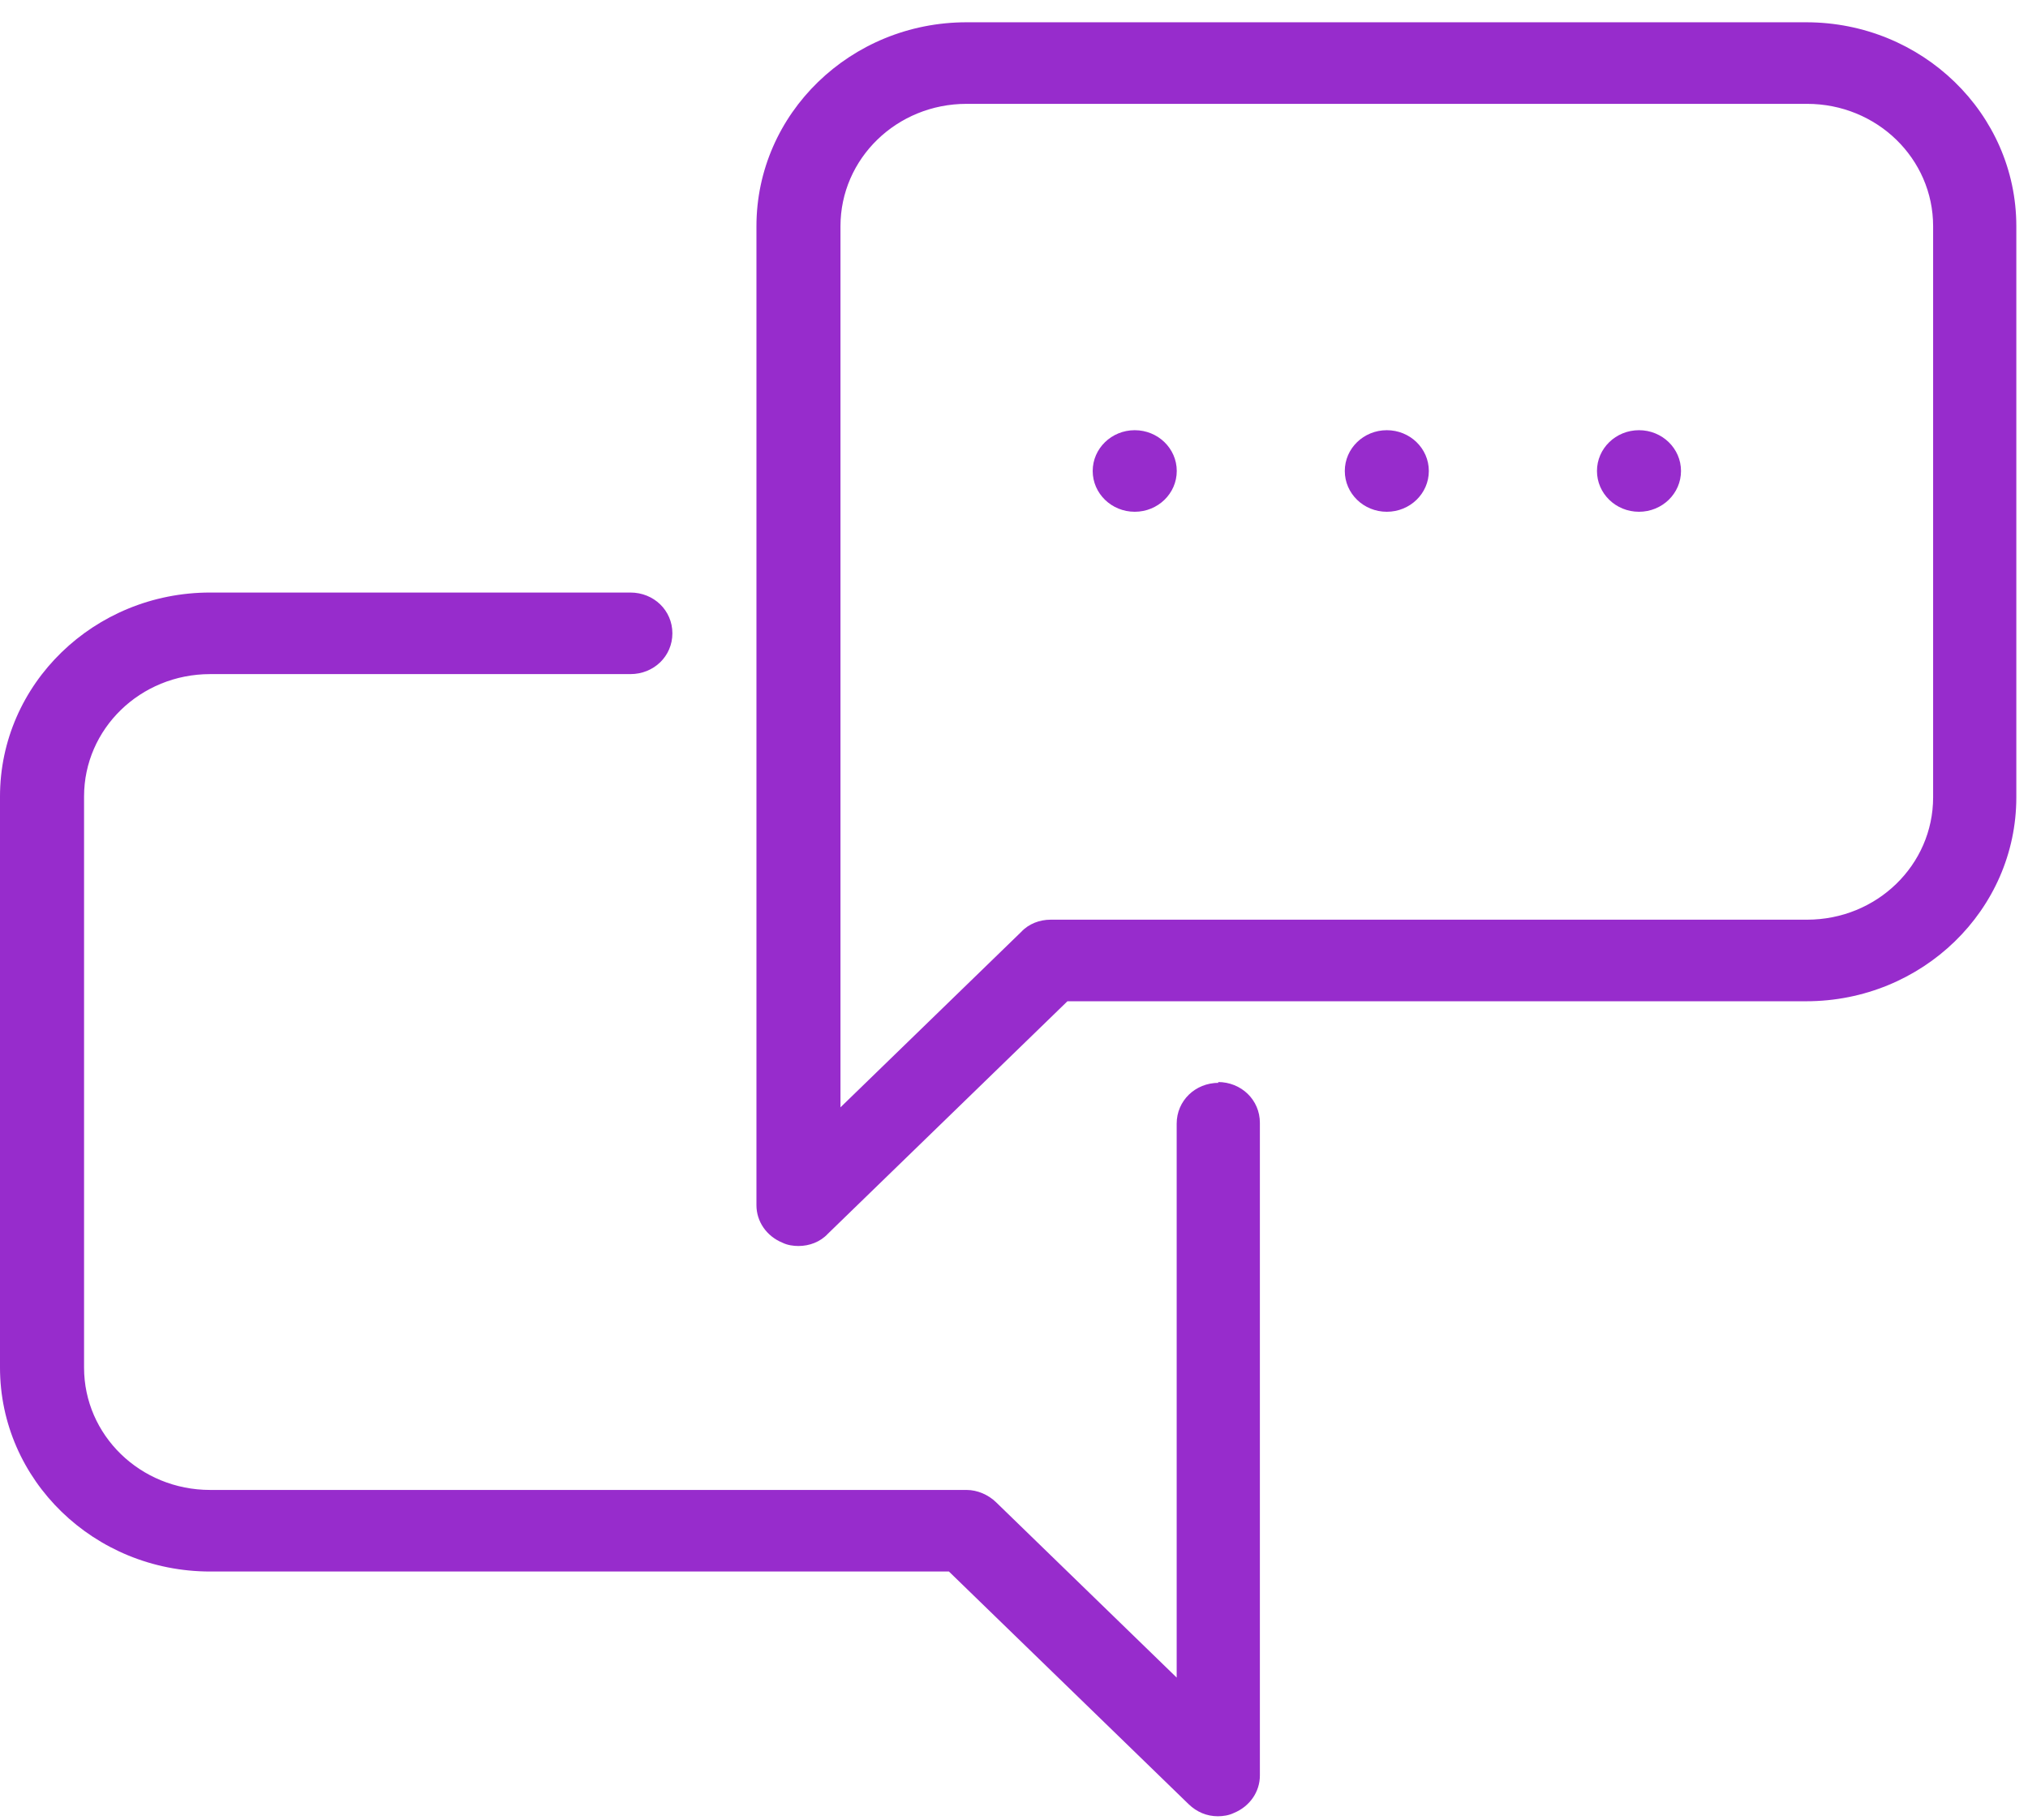
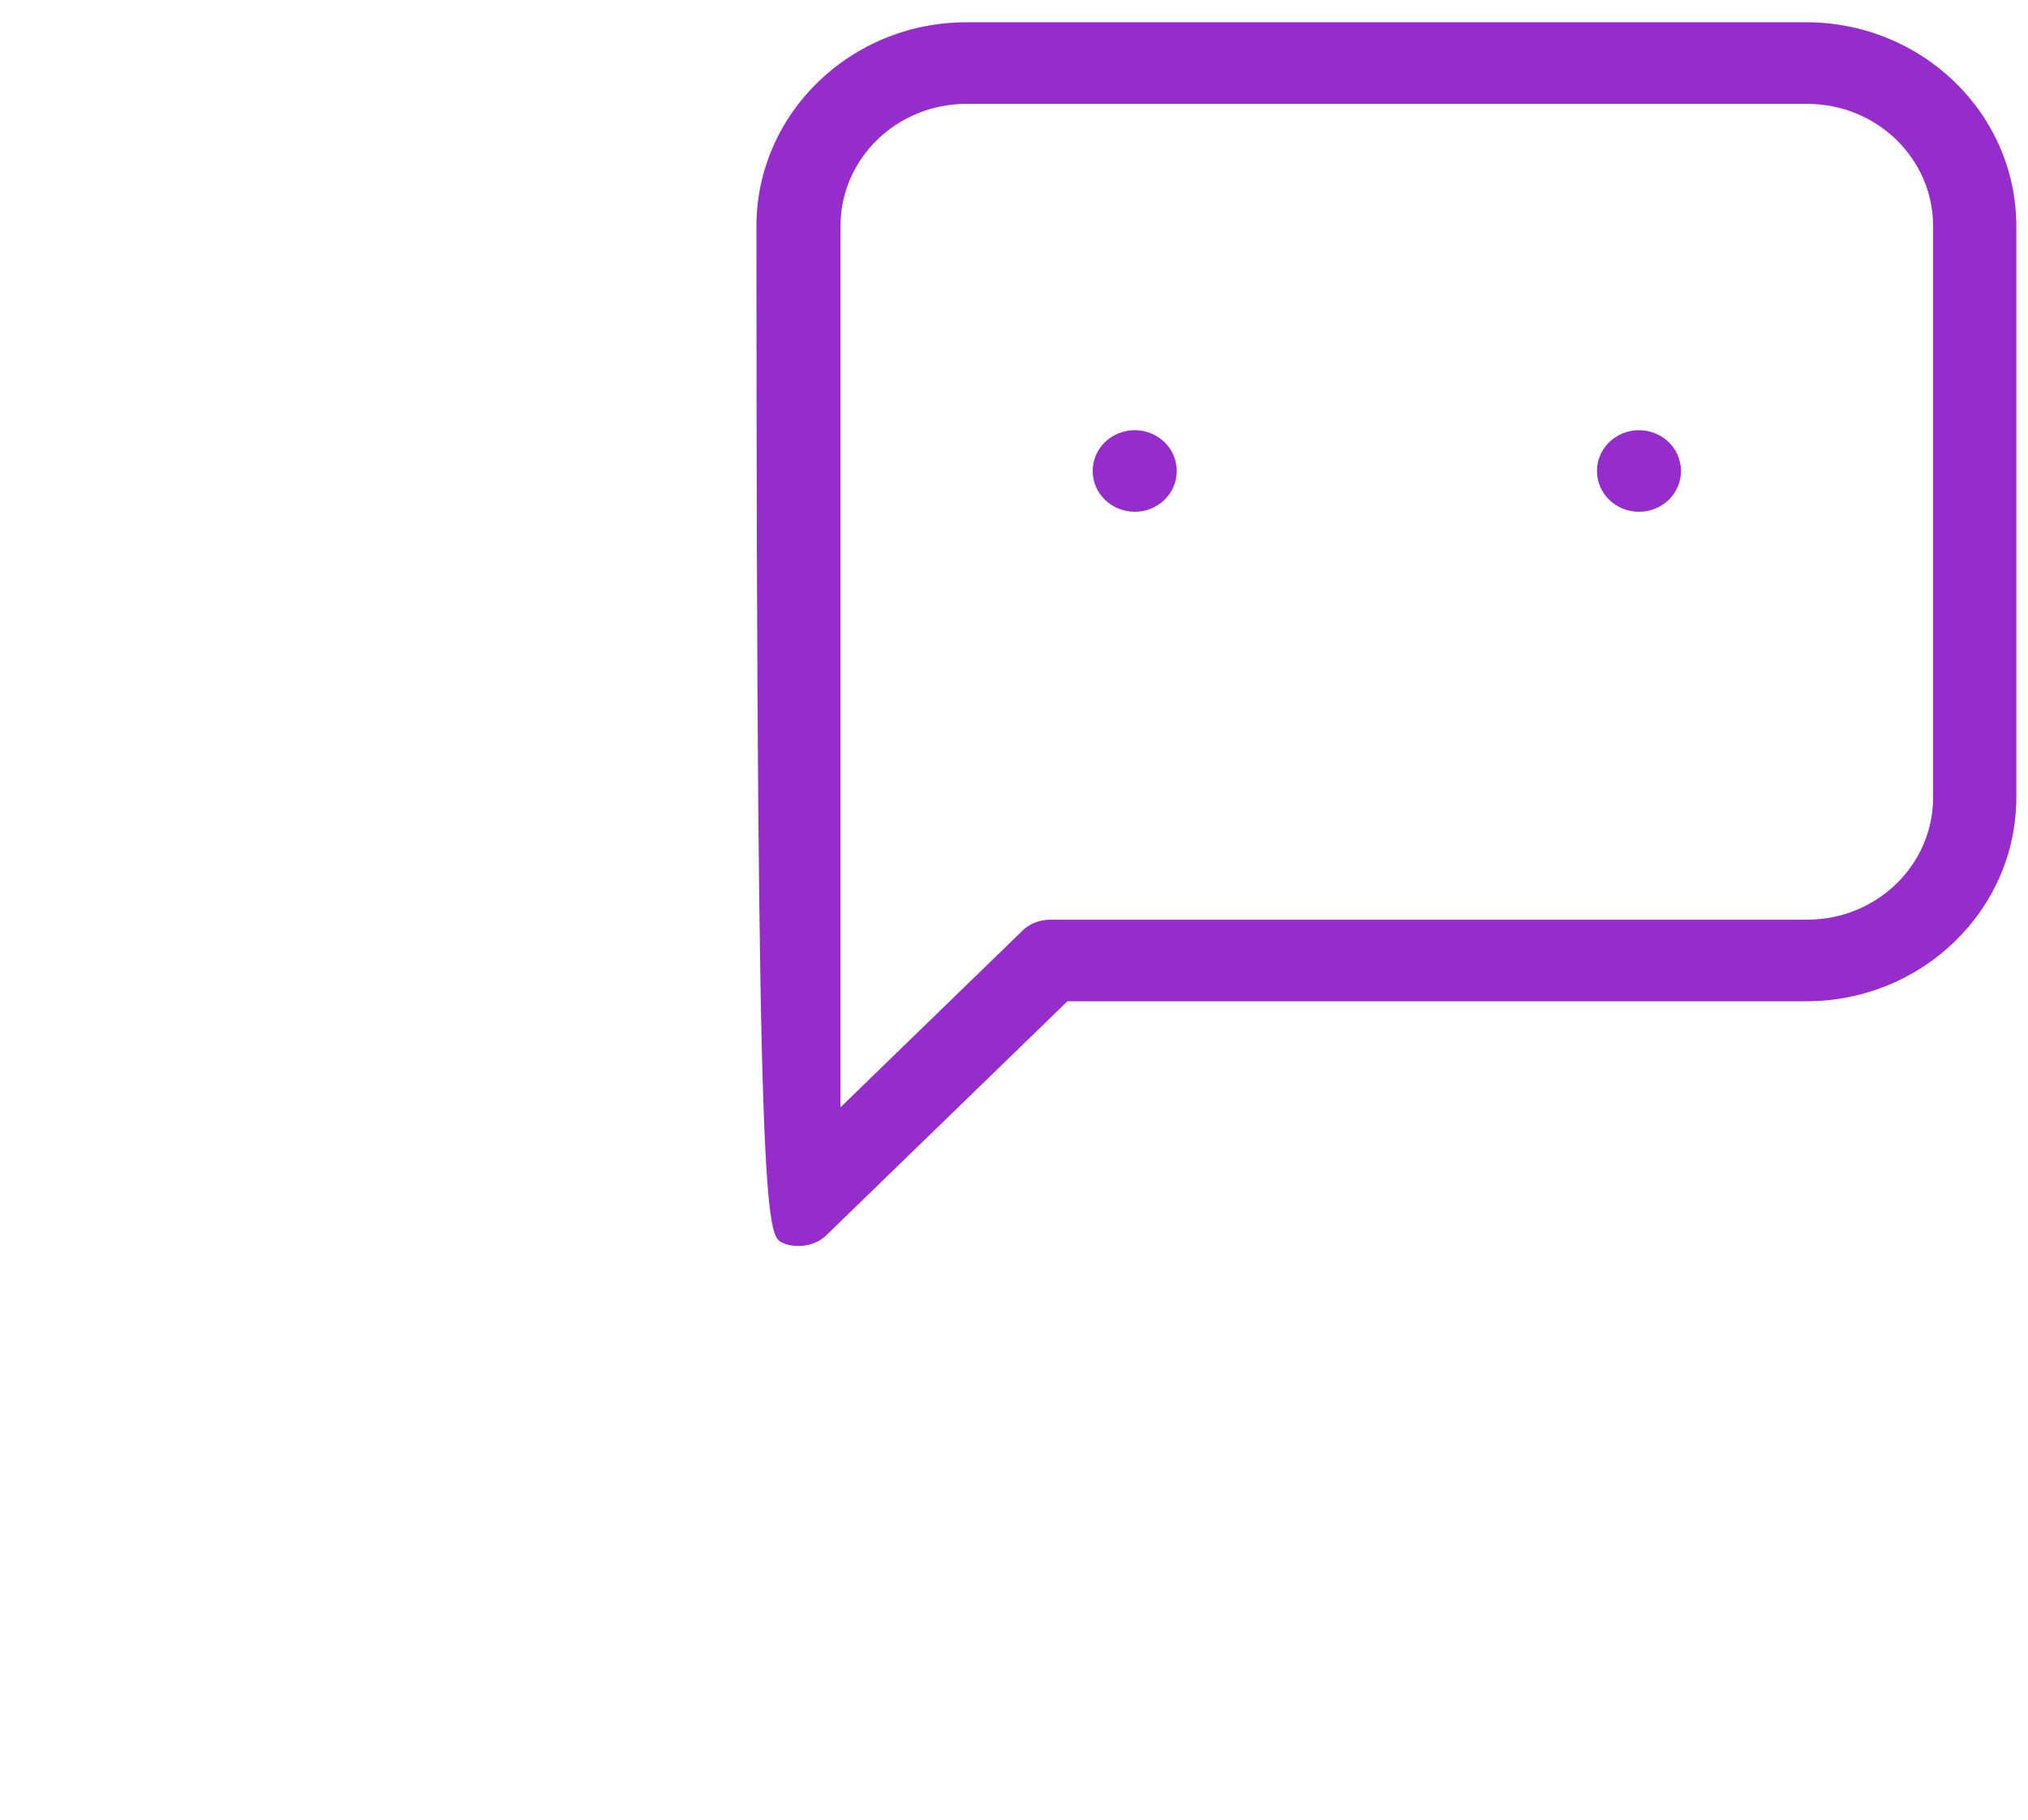
<svg xmlns="http://www.w3.org/2000/svg" width="78" height="70" viewBox="0 0 78 70" fill="none">
  <g id="Group">
-     <path id="Vector" d="M46.873 41.655C45.968 41.655 45.257 42.346 45.257 43.224V64.534L38.307 57.786C38.016 57.504 37.596 57.316 37.175 57.316H8.082C5.399 57.316 3.233 55.213 3.233 52.608V30.64C3.233 28.035 5.399 25.932 8.082 25.932H24.245C25.15 25.932 25.861 25.242 25.861 24.363C25.861 23.484 25.15 22.794 24.245 22.794H8.082C3.621 22.794 0 26.309 0 30.64V52.608C0 56.939 3.621 60.454 8.082 60.454H36.497L45.71 69.398C46.033 69.712 46.421 69.869 46.841 69.869C47.035 69.869 47.261 69.837 47.455 69.743C48.069 69.492 48.457 68.927 48.457 68.3V43.193C48.457 42.314 47.746 41.624 46.841 41.624L46.873 41.655Z" fill="#972CCC" />
-     <path id="Vector_2" d="M69.502 0.857H37.175C32.714 0.857 29.094 4.372 29.094 8.703V46.363C29.094 46.99 29.482 47.555 30.096 47.806C30.29 47.901 30.516 47.932 30.71 47.932C31.13 47.932 31.551 47.775 31.841 47.461L41.055 38.517H69.469C73.93 38.517 77.551 35.002 77.551 30.671V8.703C77.551 4.372 73.93 0.857 69.469 0.857H69.502ZM74.351 30.671C74.351 33.276 72.185 35.379 69.502 35.379H40.408C39.988 35.379 39.568 35.535 39.277 35.849L32.326 42.597V8.703C32.326 6.098 34.492 3.995 37.175 3.995H69.502C72.185 3.995 74.351 6.098 74.351 8.703V30.671Z" fill="#972CCC" />
+     <path id="Vector_2" d="M69.502 0.857H37.175C32.714 0.857 29.094 4.372 29.094 8.703C29.094 46.99 29.482 47.555 30.096 47.806C30.29 47.901 30.516 47.932 30.71 47.932C31.13 47.932 31.551 47.775 31.841 47.461L41.055 38.517H69.469C73.93 38.517 77.551 35.002 77.551 30.671V8.703C77.551 4.372 73.93 0.857 69.469 0.857H69.502ZM74.351 30.671C74.351 33.276 72.185 35.379 69.502 35.379H40.408C39.988 35.379 39.568 35.535 39.277 35.849L32.326 42.597V8.703C32.326 6.098 34.492 3.995 37.175 3.995H69.502C72.185 3.995 74.351 6.098 74.351 8.703V30.671Z" fill="#972CCC" />
    <path id="Vector_3" d="M43.644 19.687C44.536 19.687 45.26 18.985 45.26 18.118C45.26 17.251 44.536 16.549 43.644 16.549C42.751 16.549 42.027 17.251 42.027 18.118C42.027 18.985 42.751 19.687 43.644 19.687Z" fill="#972CCC" />
-     <path id="Vector_4" d="M53.339 19.687C54.232 19.687 54.955 18.985 54.955 18.118C54.955 17.251 54.232 16.549 53.339 16.549C52.446 16.549 51.723 17.251 51.723 18.118C51.723 18.985 52.446 19.687 53.339 19.687Z" fill="#972CCC" />
    <path id="Vector_5" d="M63.038 19.687C63.931 19.687 64.654 18.985 64.654 18.118C64.654 17.251 63.931 16.549 63.038 16.549C62.145 16.549 61.422 17.251 61.422 18.118C61.422 18.985 62.145 19.687 63.038 19.687Z" fill="#972CCC" />
  </g>
</svg>